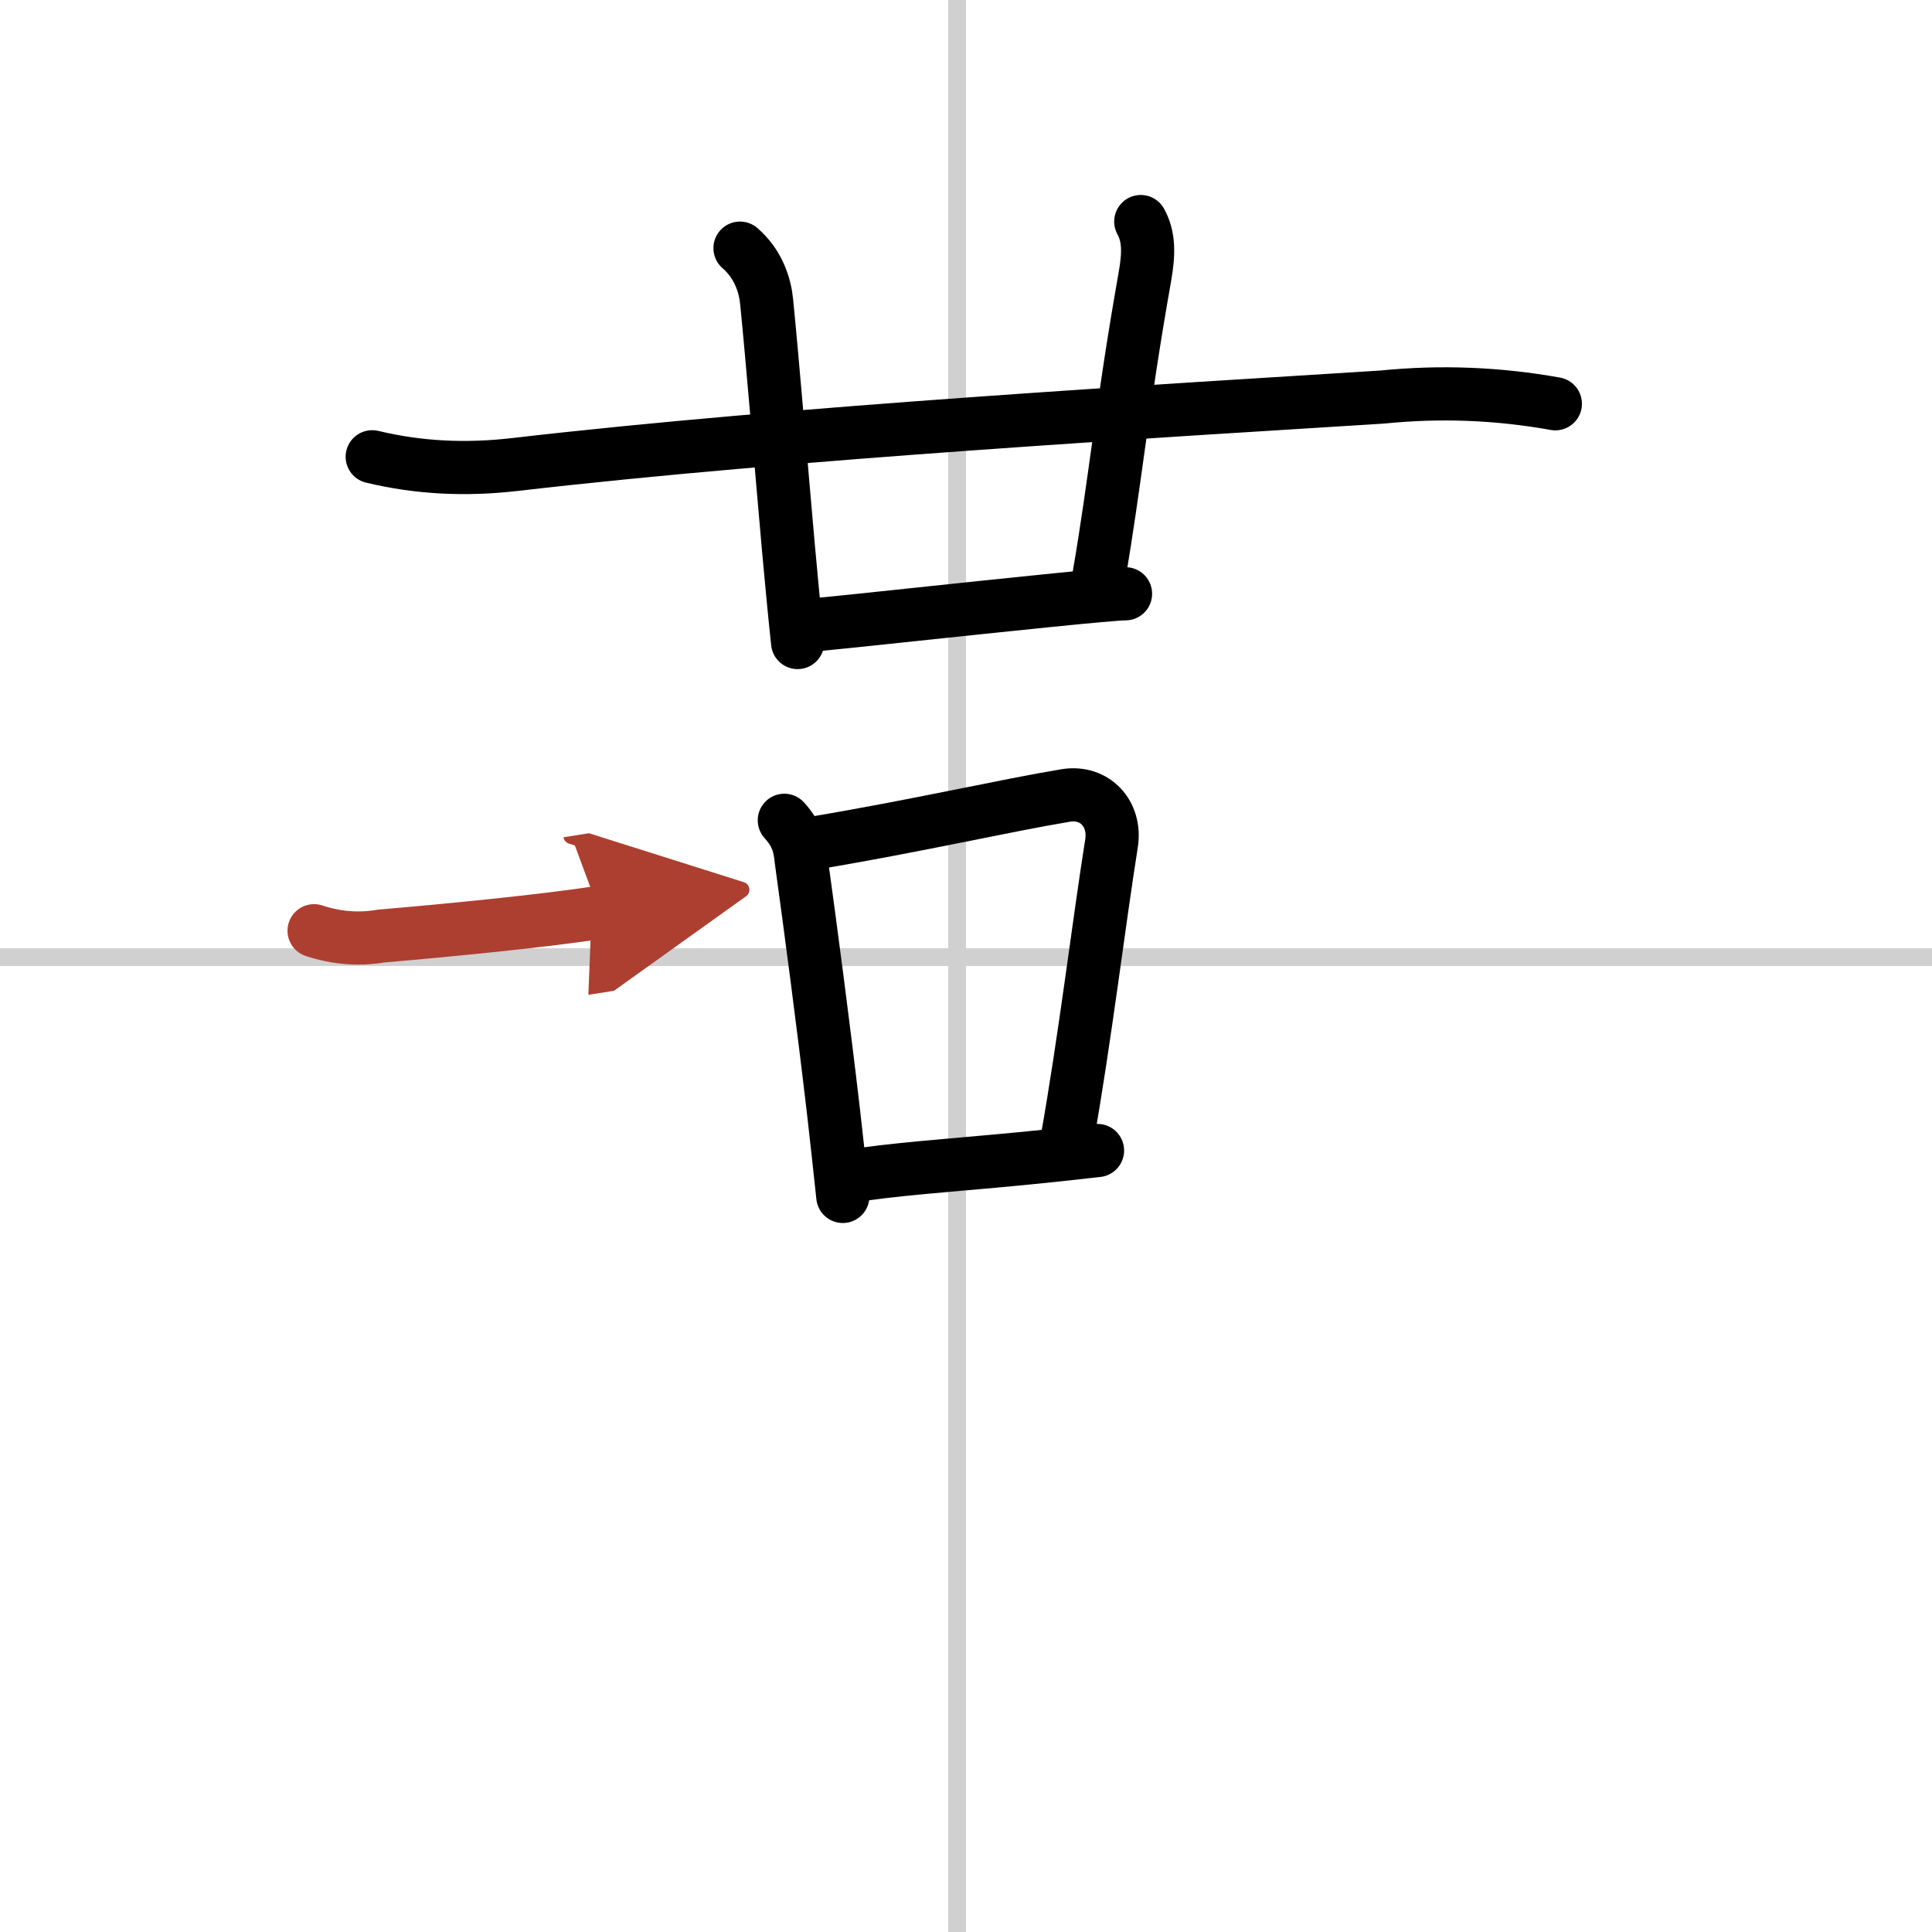
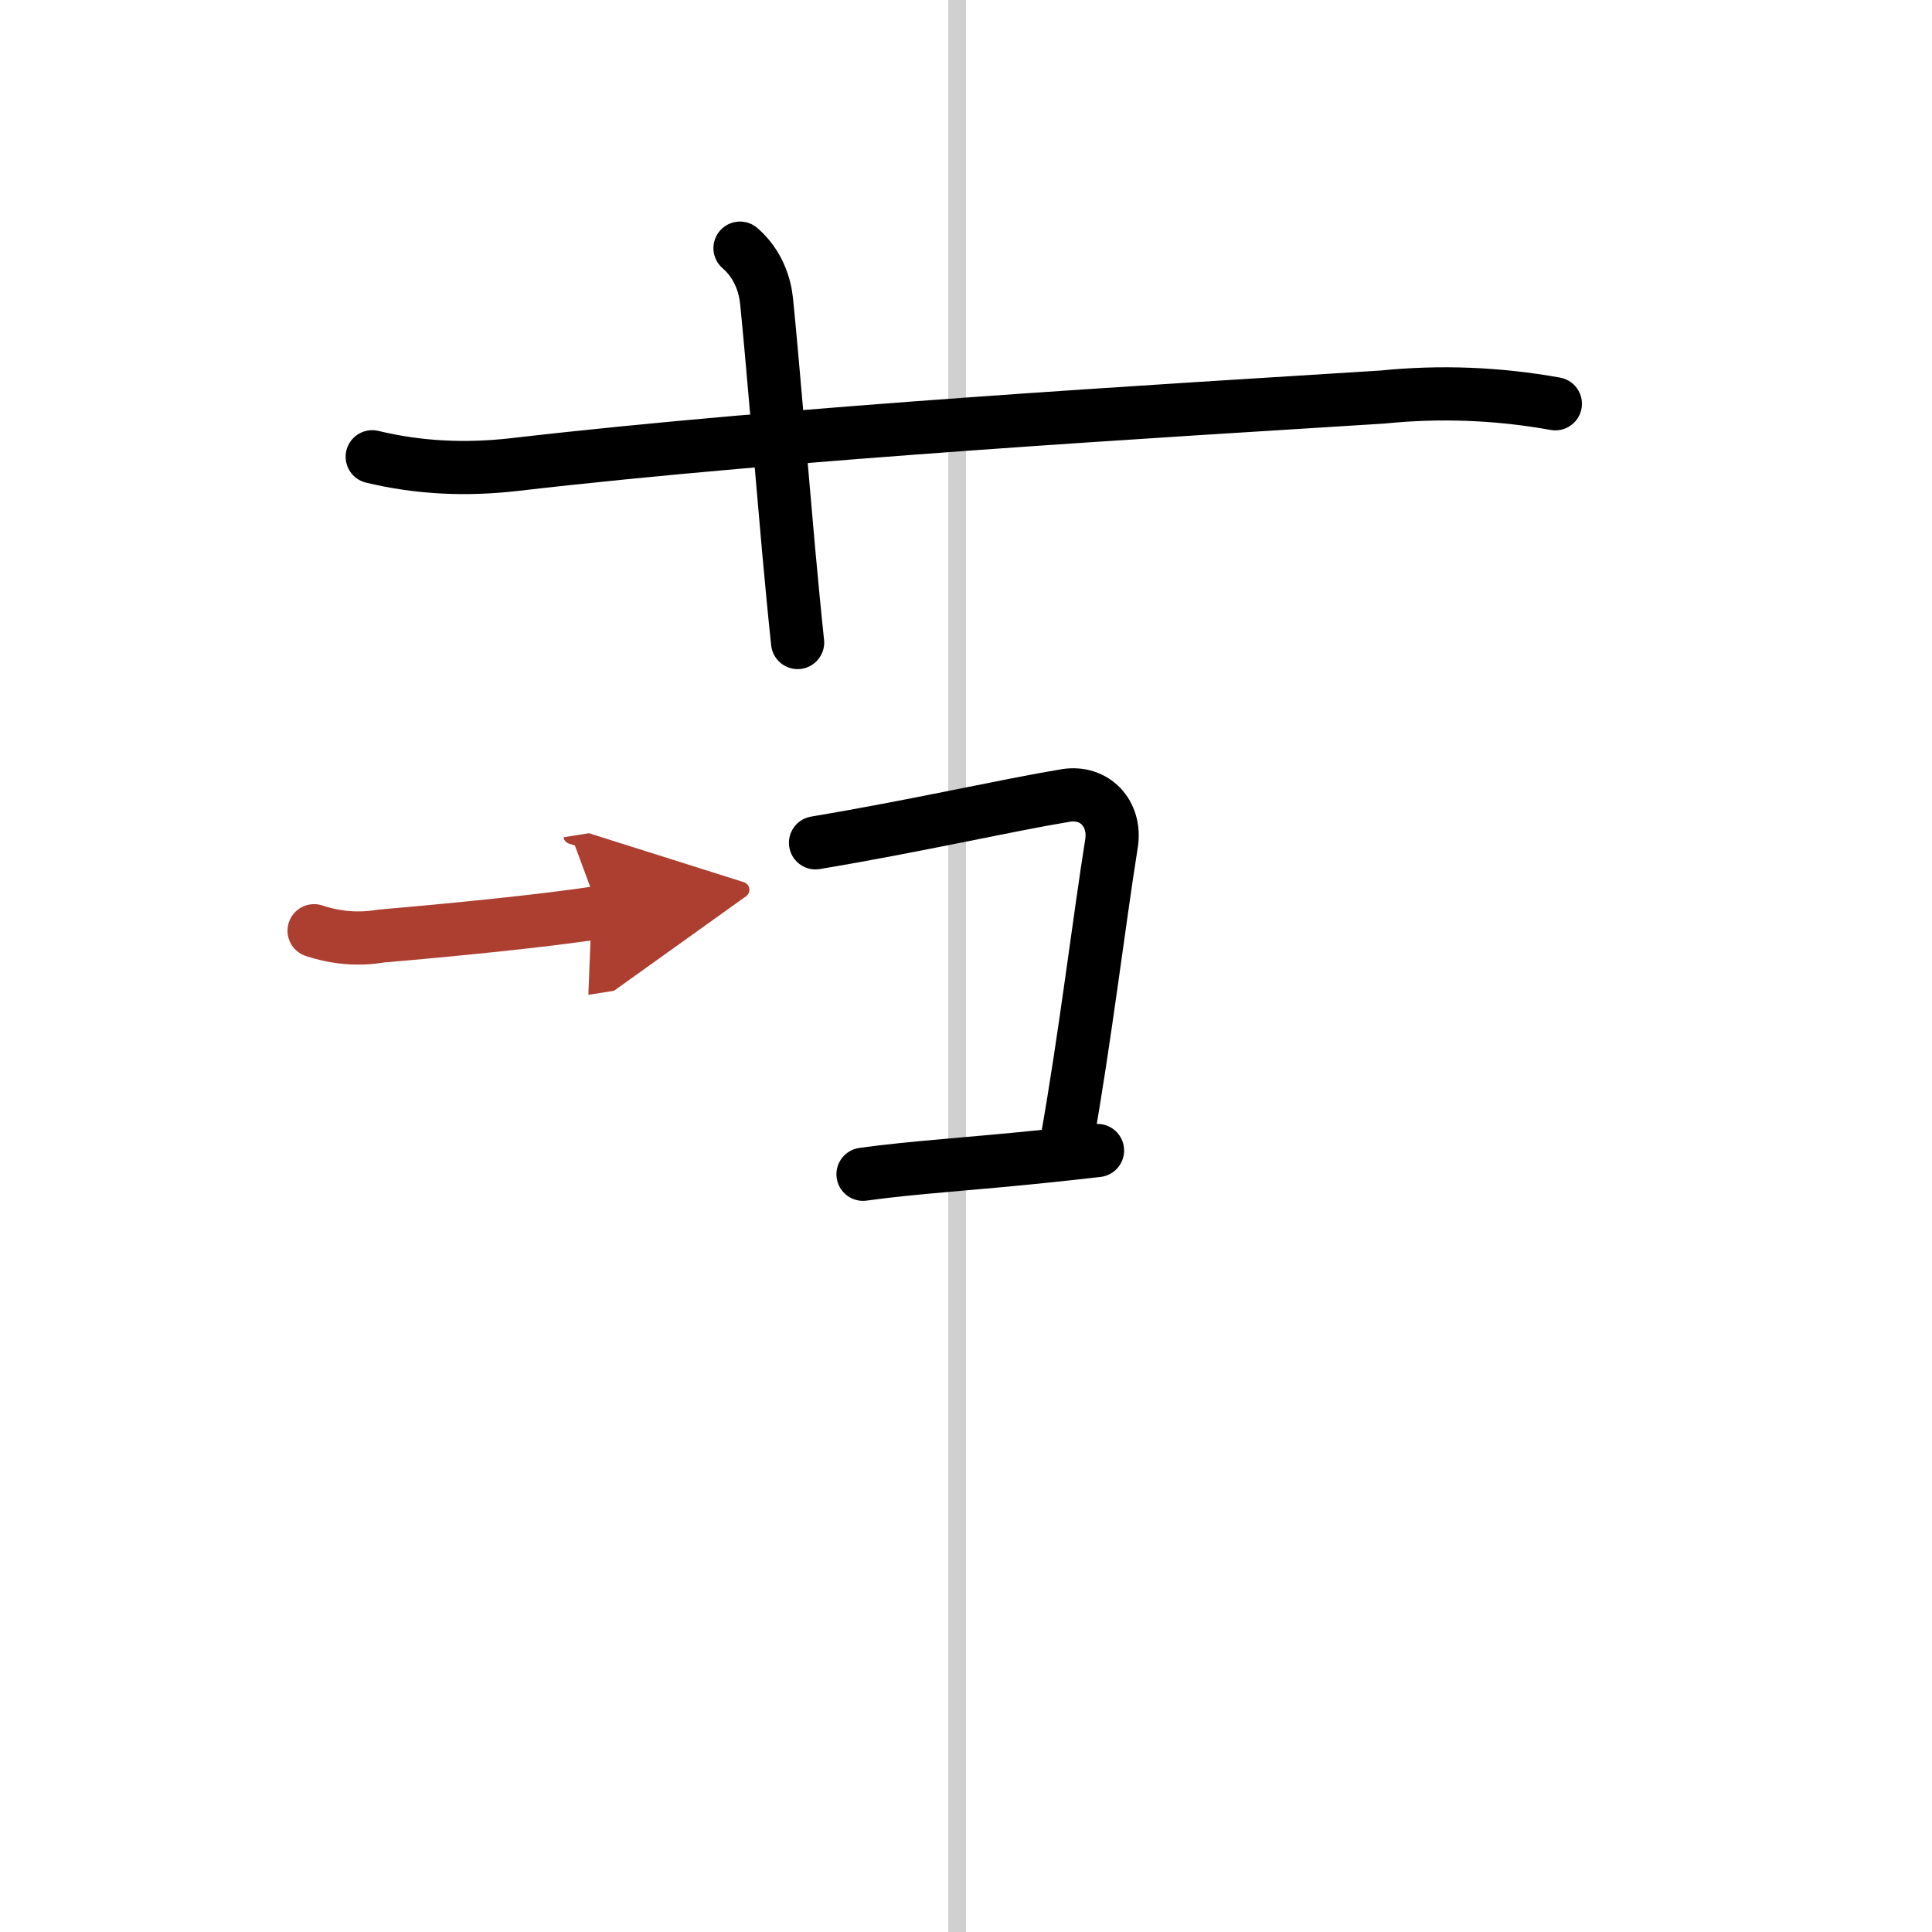
<svg xmlns="http://www.w3.org/2000/svg" width="400" height="400" viewBox="0 0 109 109">
  <defs>
    <marker id="a" markerWidth="4" orient="auto" refX="1" refY="5" viewBox="0 0 10 10">
      <polyline points="0 0 10 5 0 10 1 5" fill="#ad3f31" stroke="#ad3f31" />
    </marker>
  </defs>
  <g fill="none" stroke="#000" stroke-linecap="round" stroke-linejoin="round" stroke-width="3">
-     <rect width="100%" height="100%" fill="#fff" stroke="#fff" />
    <line x1="54" x2="54" y2="109" stroke="#d0d0d0" stroke-width="1" />
-     <line x2="109" y1="54" y2="54" stroke="#d0d0d0" stroke-width="1" />
    <path d="M21,25.77c2.66,0.64,5.3,0.75,8.02,0.44C44.7,24.39,65.93,23.16,78,22.4c3.27-0.33,6.52-0.2,9.75,0.38" />
    <path d="m41.75 14c1.04 0.9 1.41 2.1 1.5 3 0.36 3.61 0.8 9.07 1.24 14 0.17 1.87 0.34 3.66 0.51 5.25" />
-     <path d="m64.36 12.5c0.47 0.85 0.46 1.8 0.24 3.07-1.32 7.45-1.68 11.61-2.6 16.93" />
-     <path d="m46 35.25c1.84-0.17 8.5-0.9 13.08-1.36 2.26-0.23 4.01-0.39 4.42-0.39" />
-     <path d="m44.25 46.28c0.66 0.72 0.88 1.39 0.95 2.23 0.53 3.85 1.24 9.18 1.82 14.17 0.19 1.67 0.37 3.3 0.53 4.82" />
    <path d="m46.01 47.55c5.68-0.95 10.73-2.11 14.11-2.67 1.65-0.27 2.85 1.03 2.59 2.7-0.7 4.38-1.51 11.13-2.52 16.78" />
    <path d="m48.69 66.25c2.78-0.39 5.98-0.57 10.41-1.03 0.89-0.09 1.82-0.2 2.82-0.31" />
    <path d="m17.72 52.51c1.25 0.41 2.5 0.52 3.78 0.3 3.79-0.32 9.37-0.87 12.33-1.34" marker-end="url(#a)" stroke="#ad3f31" />
  </g>
</svg>